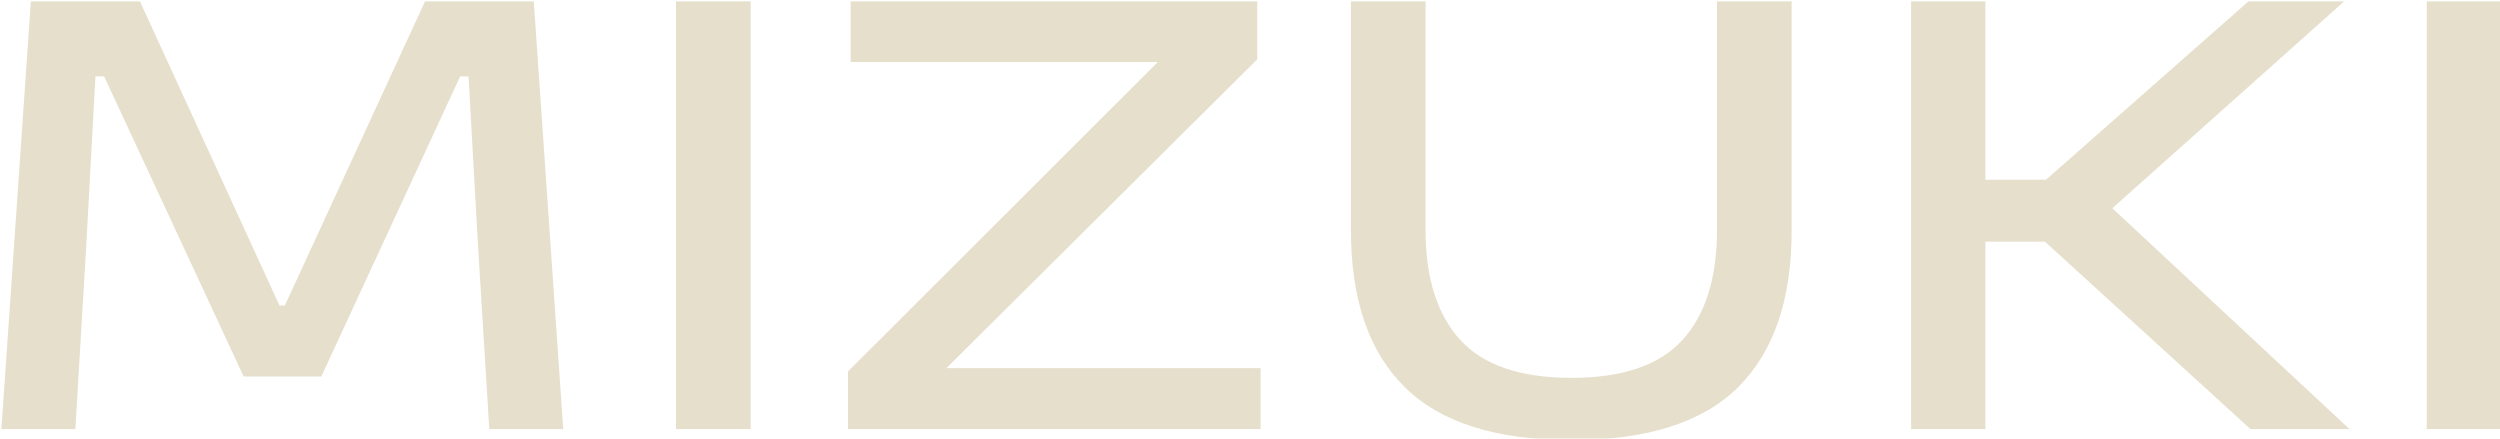
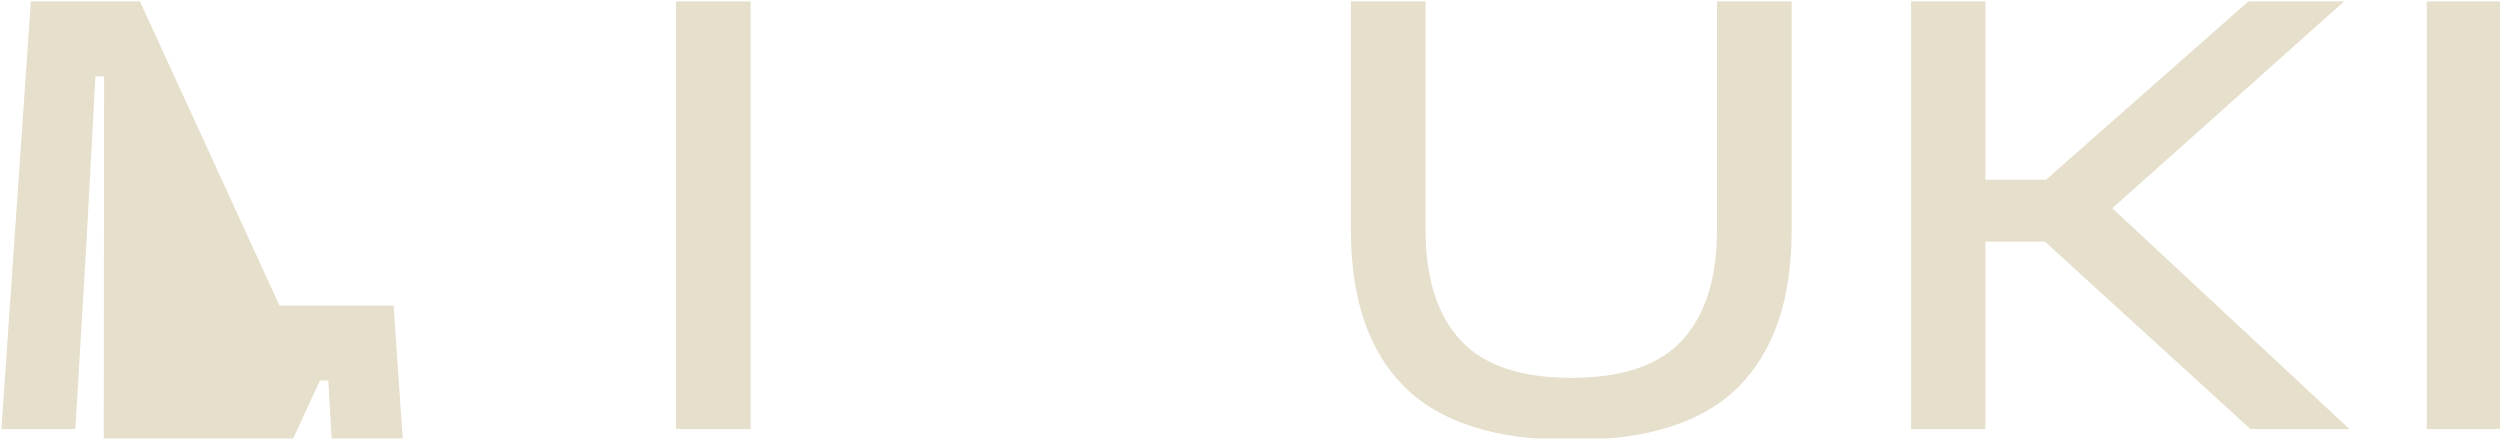
<svg xmlns="http://www.w3.org/2000/svg" viewBox="0 0 1786.08 313.41" id="Layer_1">
  <defs>
    <style>
      .cls-1 {
        filter: url(#drop-shadow-1);
      }

      .cls-2 {
        fill: #e5dfcb;
      }
    </style>
    <filter filterUnits="userSpaceOnUse" id="drop-shadow-1">
      <feOffset dy="1" dx="1" />
      <feGaussianBlur stdDeviation="2" result="blur" />
      <feFlood flood-opacity=".15" flood-color="#000" />
      <feComposite operator="in" in2="blur" />
      <feComposite in="SourceGraphic" />
    </filter>
  </defs>
  <g class="cls-1">
-     <path d="M0,305.53L21.04,0h77.94l99.69,217.3h3.82L302.66,0h77.69l21.04,305.53h-52.83l-8.13-132.44-6.69-119.53h-5.98l-99.21,214.45h-55.46L73.39,53.55h-6.22l-6.45,119.29-7.89,132.68H0Z" class="cls-2" />
+     <path d="M0,305.53L21.04,0h77.94l99.69,217.3h3.82h77.69l21.04,305.53h-52.83l-8.13-132.44-6.69-119.53h-5.98l-99.21,214.45h-55.46L73.39,53.55h-6.22l-6.45,119.29-7.89,132.68H0Z" class="cls-2" />
    <path d="M535.27,305.53h-53.31V0h53.31v305.53Z" class="cls-2" />
-     <path d="M899.61,262.02v43.51h-294.77v-41.12l221.38-221.13h-219.47V0h290.47v41.36l-222.09,220.66h224.48Z" class="cls-2" />
    <path d="M1121.71,313.41c-54.03,0-93.8-12.67-119.3-38.01-25.5-25.34-38.25-62.55-38.25-111.64V0h53.31v163.28c0,34.27,8.24,60.44,24.74,78.53,16.5,18.09,42.99,27.14,79.49,27.14s62.95-9.05,79.37-27.14c16.41-18.09,24.62-44.26,24.62-78.53V0h53.31v163.76c0,49.08-12.67,86.3-38.01,111.64-25.34,25.34-65.11,38.01-119.29,38.01Z" class="cls-2" />
    <path d="M1364.36,305.53V0h53.07v305.53h-53.07ZM1606.78,305.53l-146.79-133.88h-47.34v-44.22h48.05L1605.35,0h68.37l-173.09,154.43v-13.62l176.91,164.72h-70.76Z" class="cls-2" />
    <path d="M1786.08,305.53h-53.31V0h53.31v305.53Z" class="cls-2" />
  </g>
</svg>